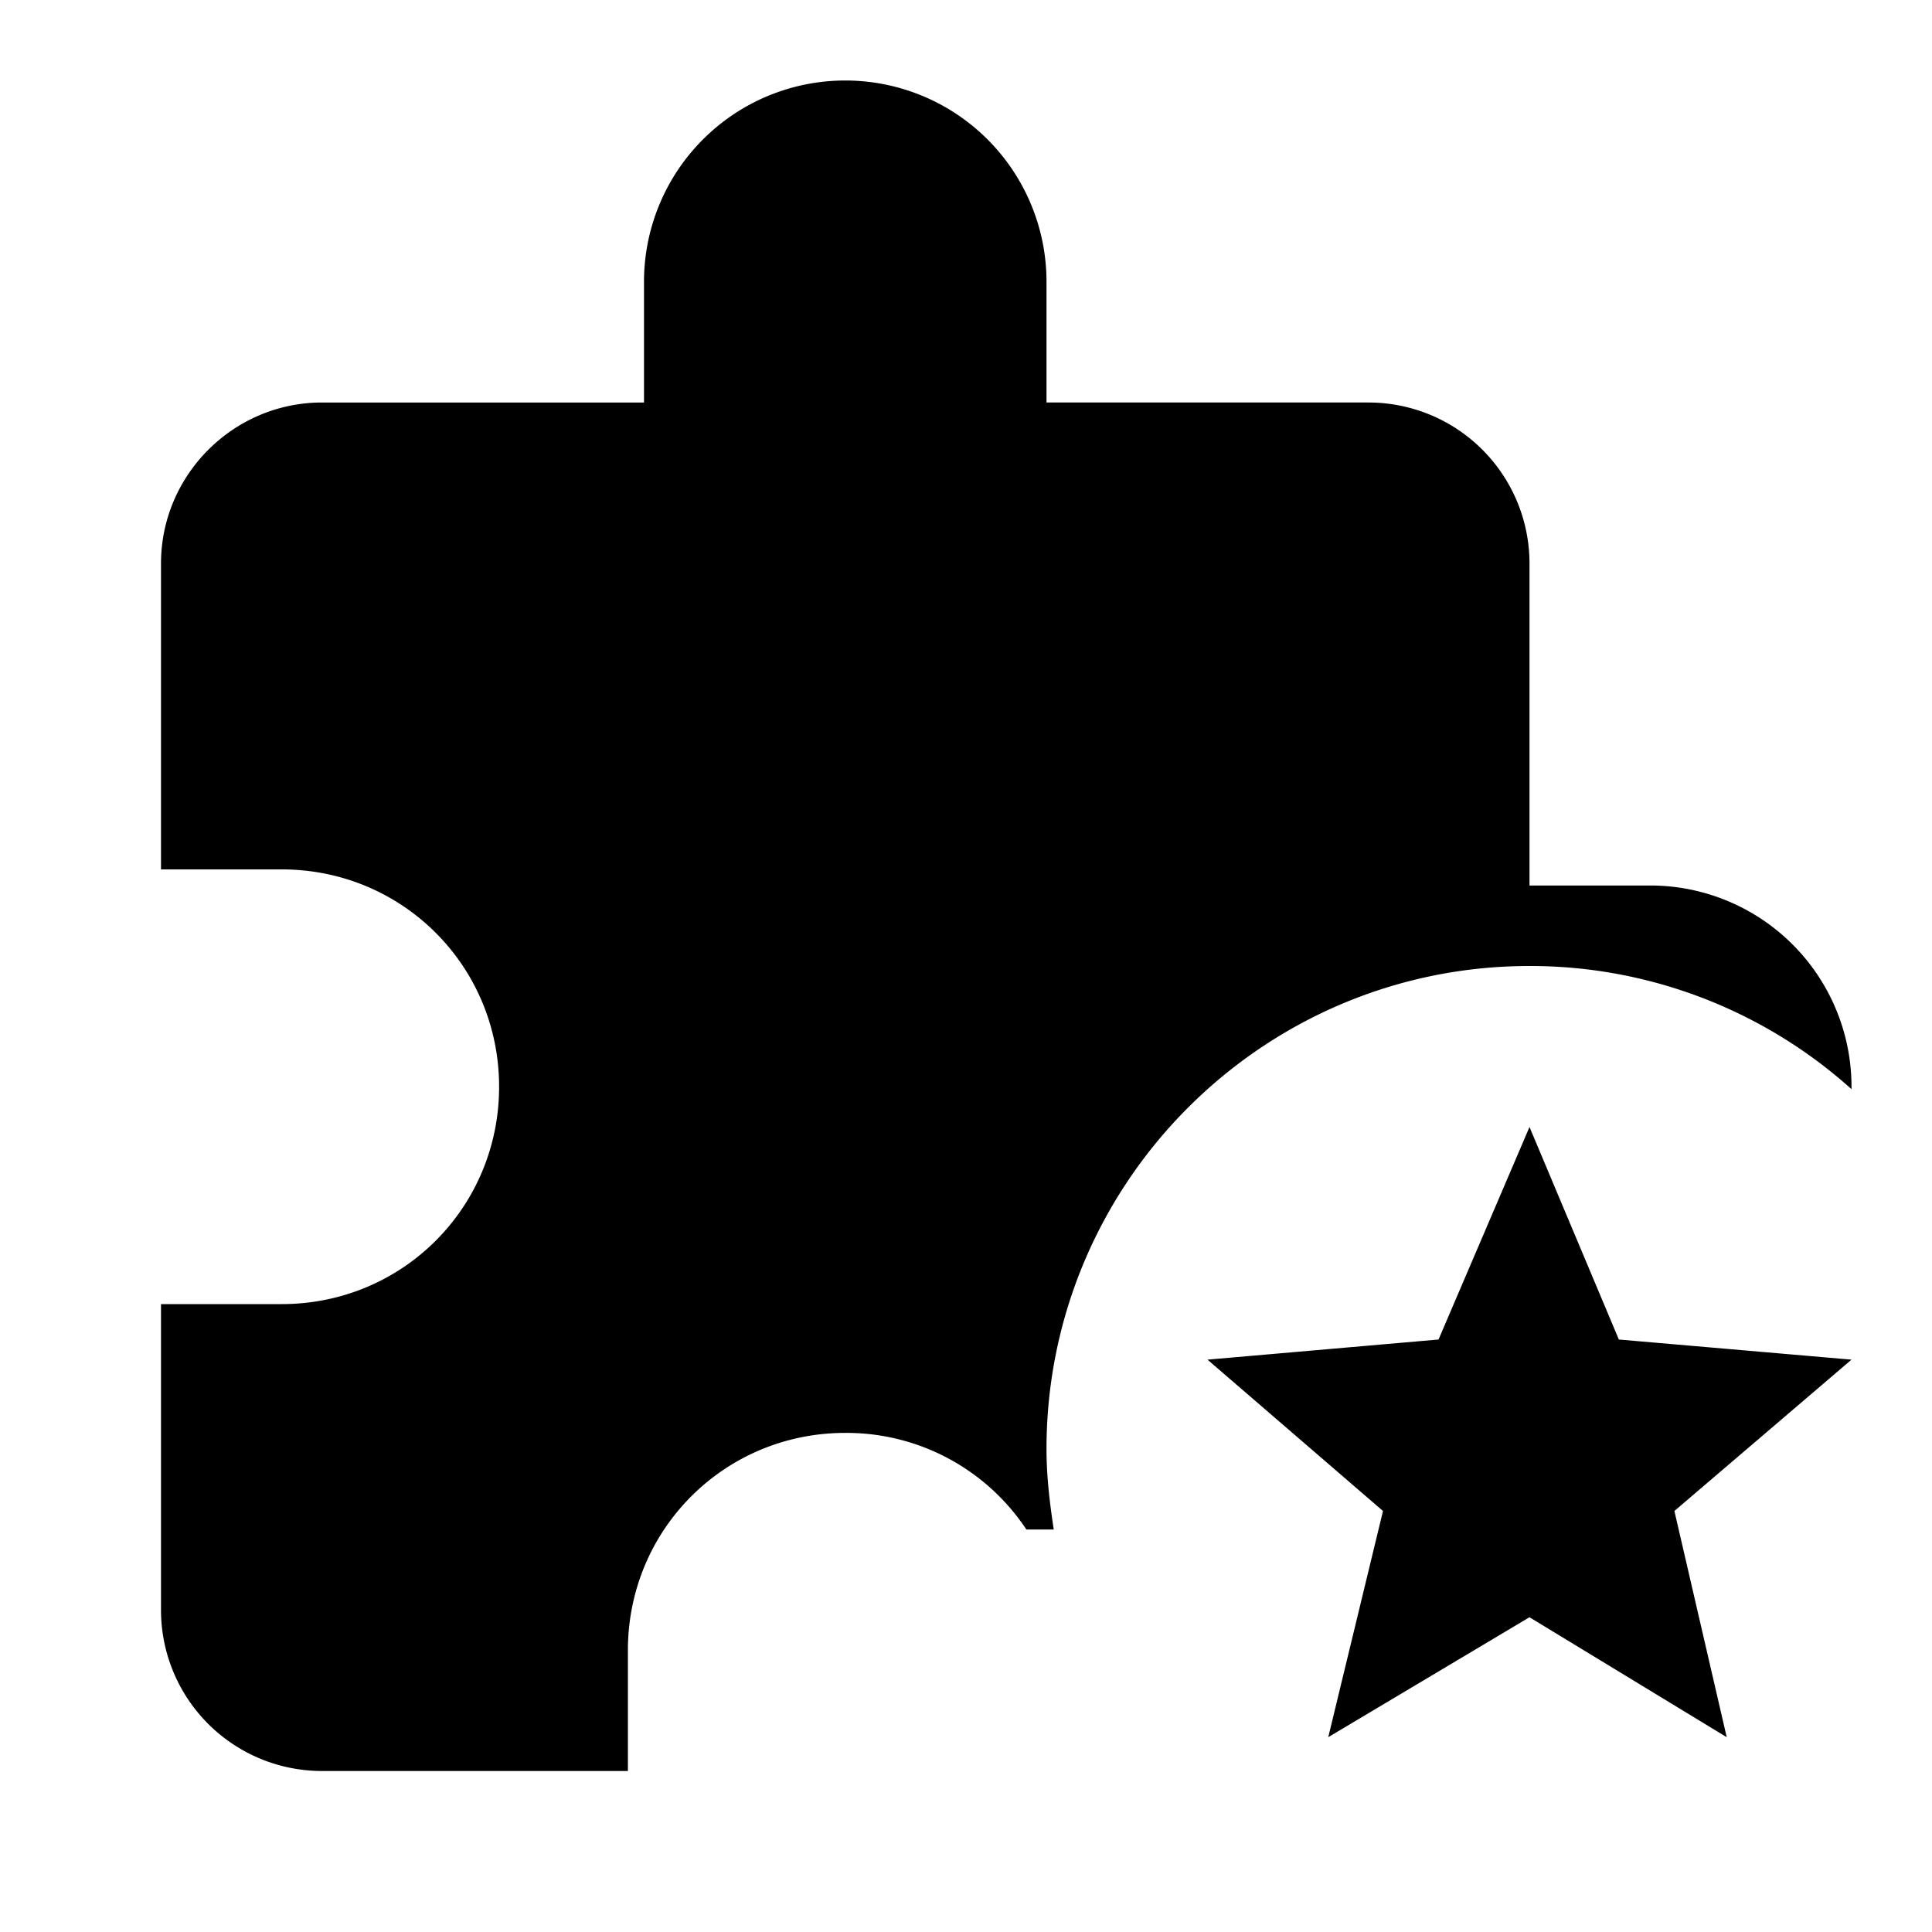
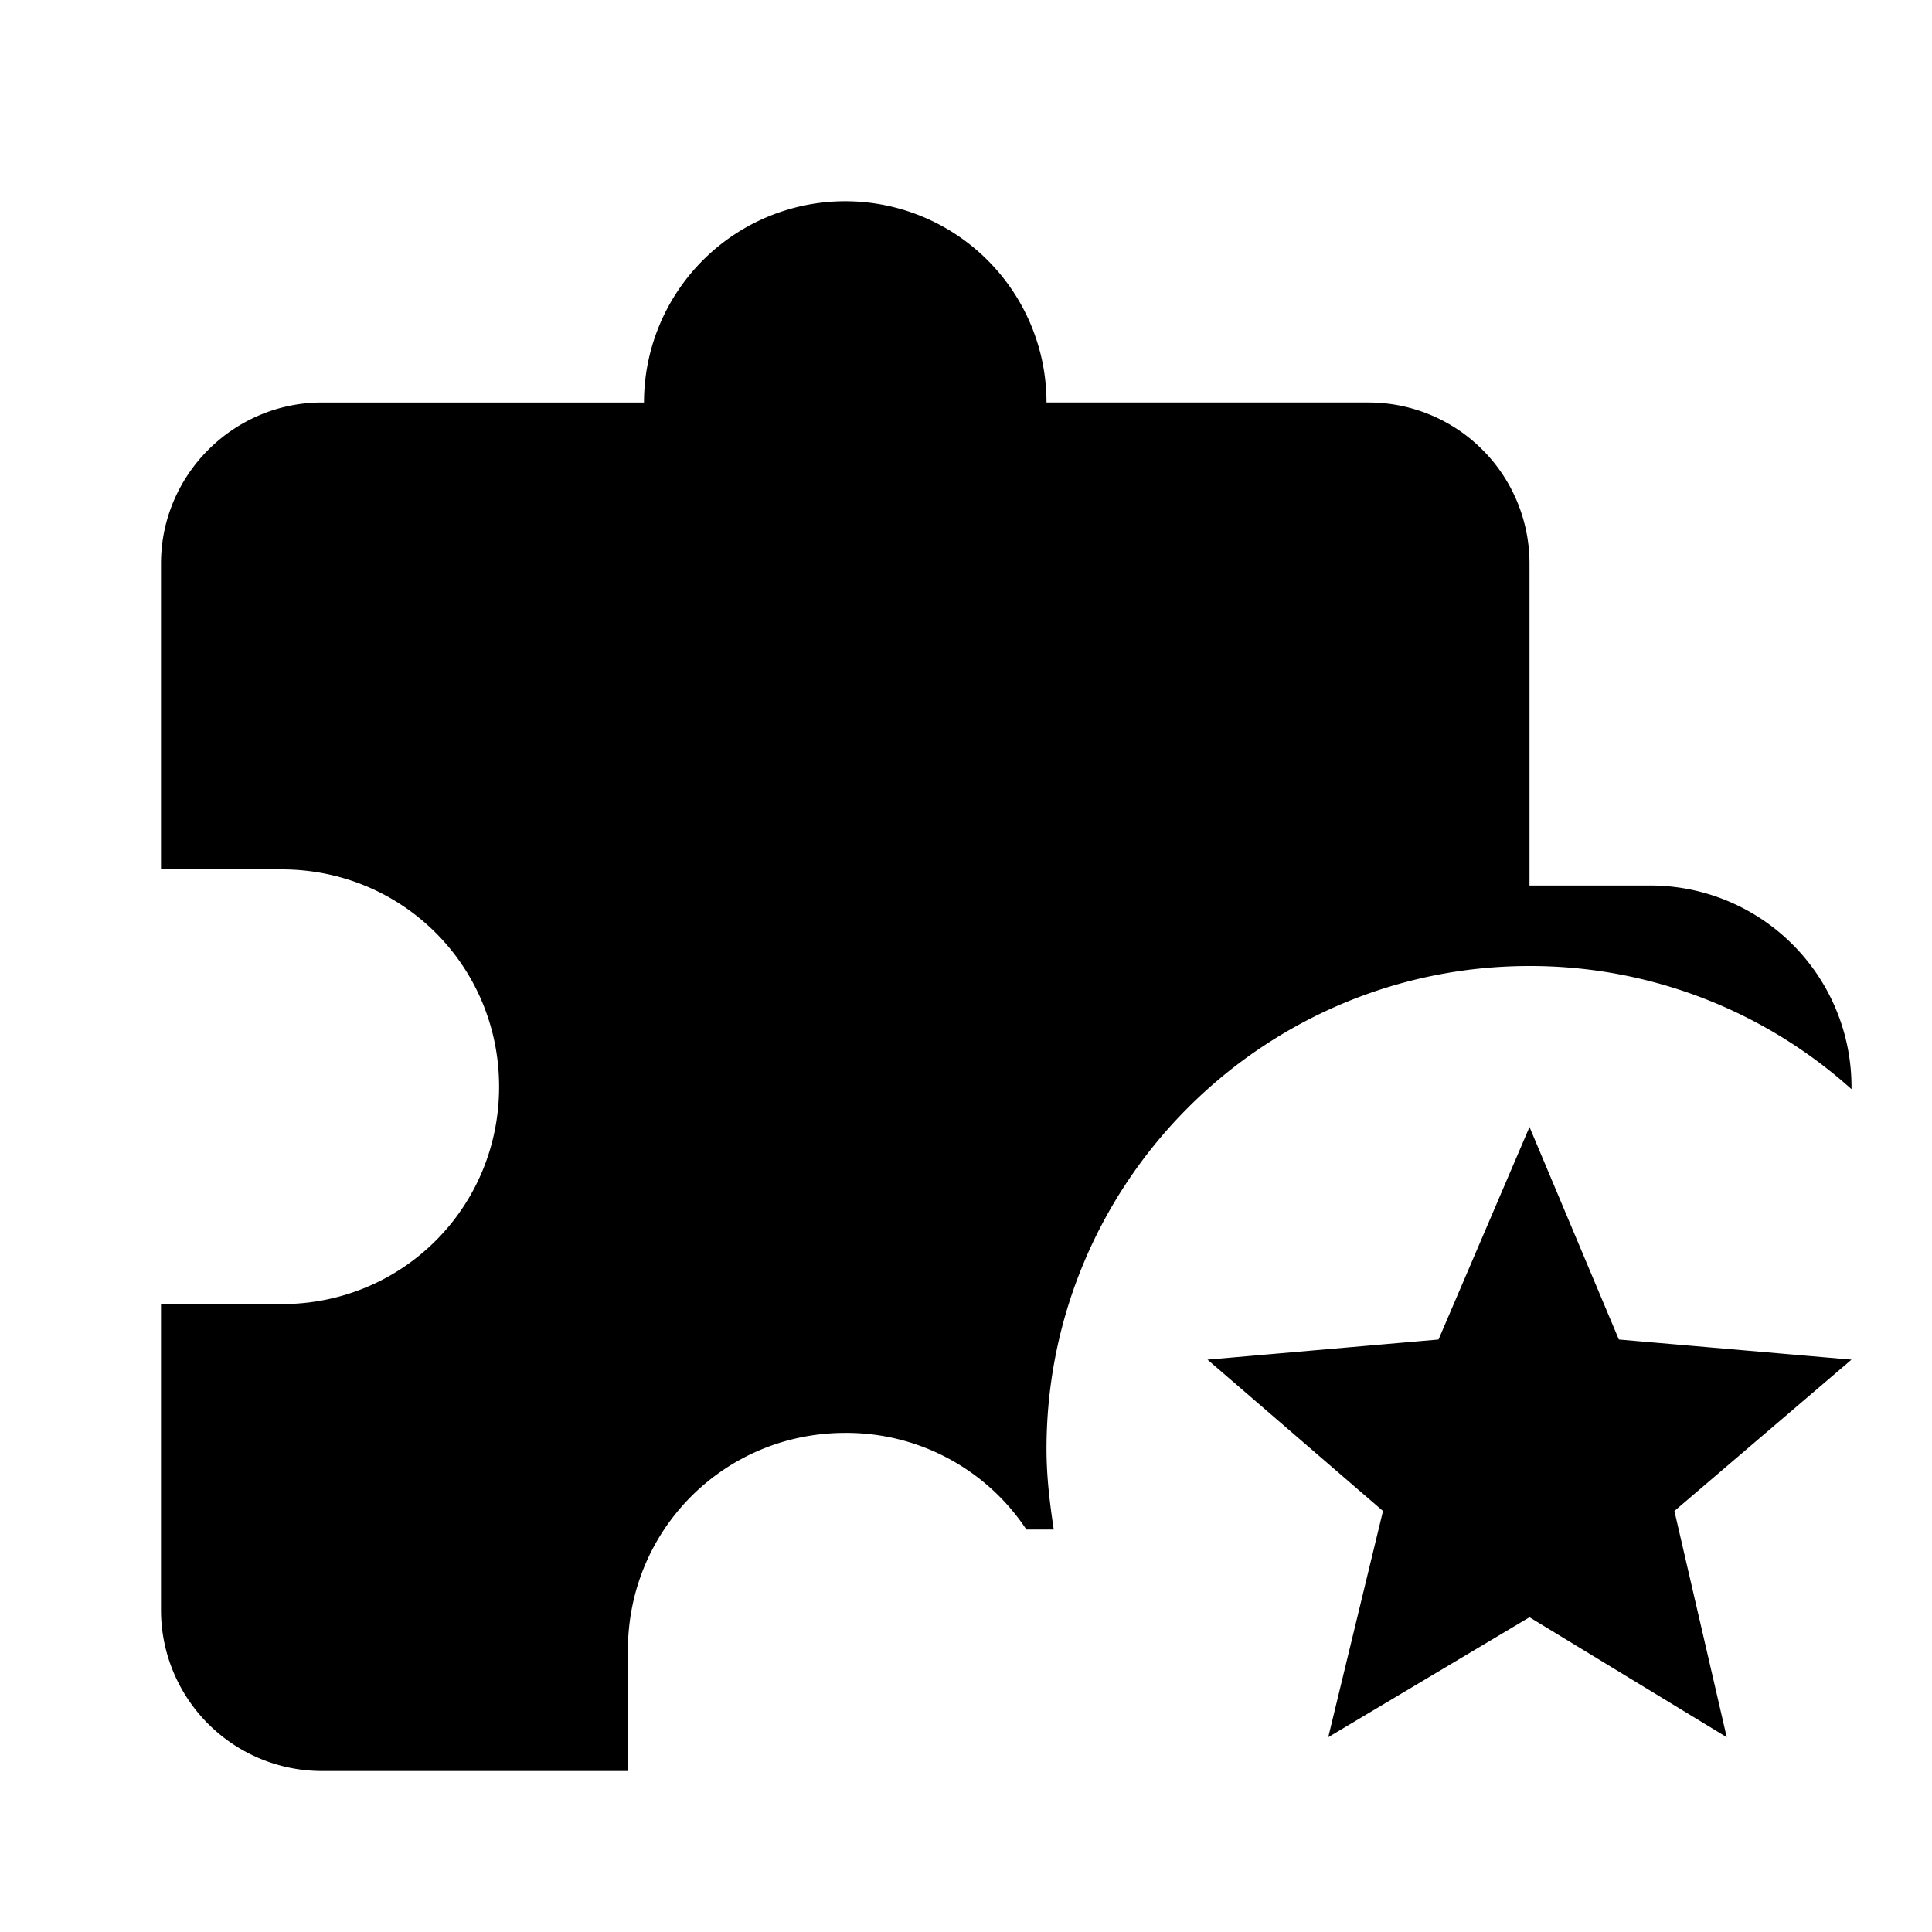
<svg xmlns="http://www.w3.org/2000/svg" width="800" height="800" viewBox="0 0 24 24">
-   <path fill="currentColor" d="m19 20.09l2.45 1.49l-.65-2.81l2.2-1.88l-2.89-.25L19 14l-1.13 2.64l-2.87.25l2.18 1.88l-.68 2.81zm4-6.59v.03A5.97 5.97 0 0 0 19 12c-3.31 0-6 2.69-6 6c0 .34.04.67.09 1h-.34a2.68 2.68 0 0 0-2.25-1.2c-1.5 0-2.7 1.2-2.7 2.7V22H4a2 2 0 0 1-2-2v-3.8h1.5c1.5 0 2.7-1.2 2.7-2.7S5 10.8 3.5 10.8H2V7c0-1.1.9-2 2-2h4V3.5a2.5 2.5 0 0 1 5 0V5h4a2 2 0 0 1 2 2v4h1.5a2.5 2.5 0 0 1 2.5 2.5" />
+   <path fill="currentColor" d="m19 20.09l2.45 1.49l-.65-2.81l2.2-1.88l-2.89-.25L19 14l-1.13 2.64l-2.87.25l2.18 1.88l-.68 2.81zm4-6.59v.03A5.97 5.97 0 0 0 19 12c-3.31 0-6 2.69-6 6c0 .34.04.67.09 1h-.34a2.68 2.68 0 0 0-2.25-1.2c-1.5 0-2.7 1.2-2.7 2.7V22H4a2 2 0 0 1-2-2v-3.8h1.5c1.5 0 2.7-1.2 2.7-2.7S5 10.8 3.5 10.8H2V7c0-1.1.9-2 2-2h4a2.5 2.5 0 0 1 5 0V5h4a2 2 0 0 1 2 2v4h1.5a2.5 2.5 0 0 1 2.5 2.5" />
</svg>